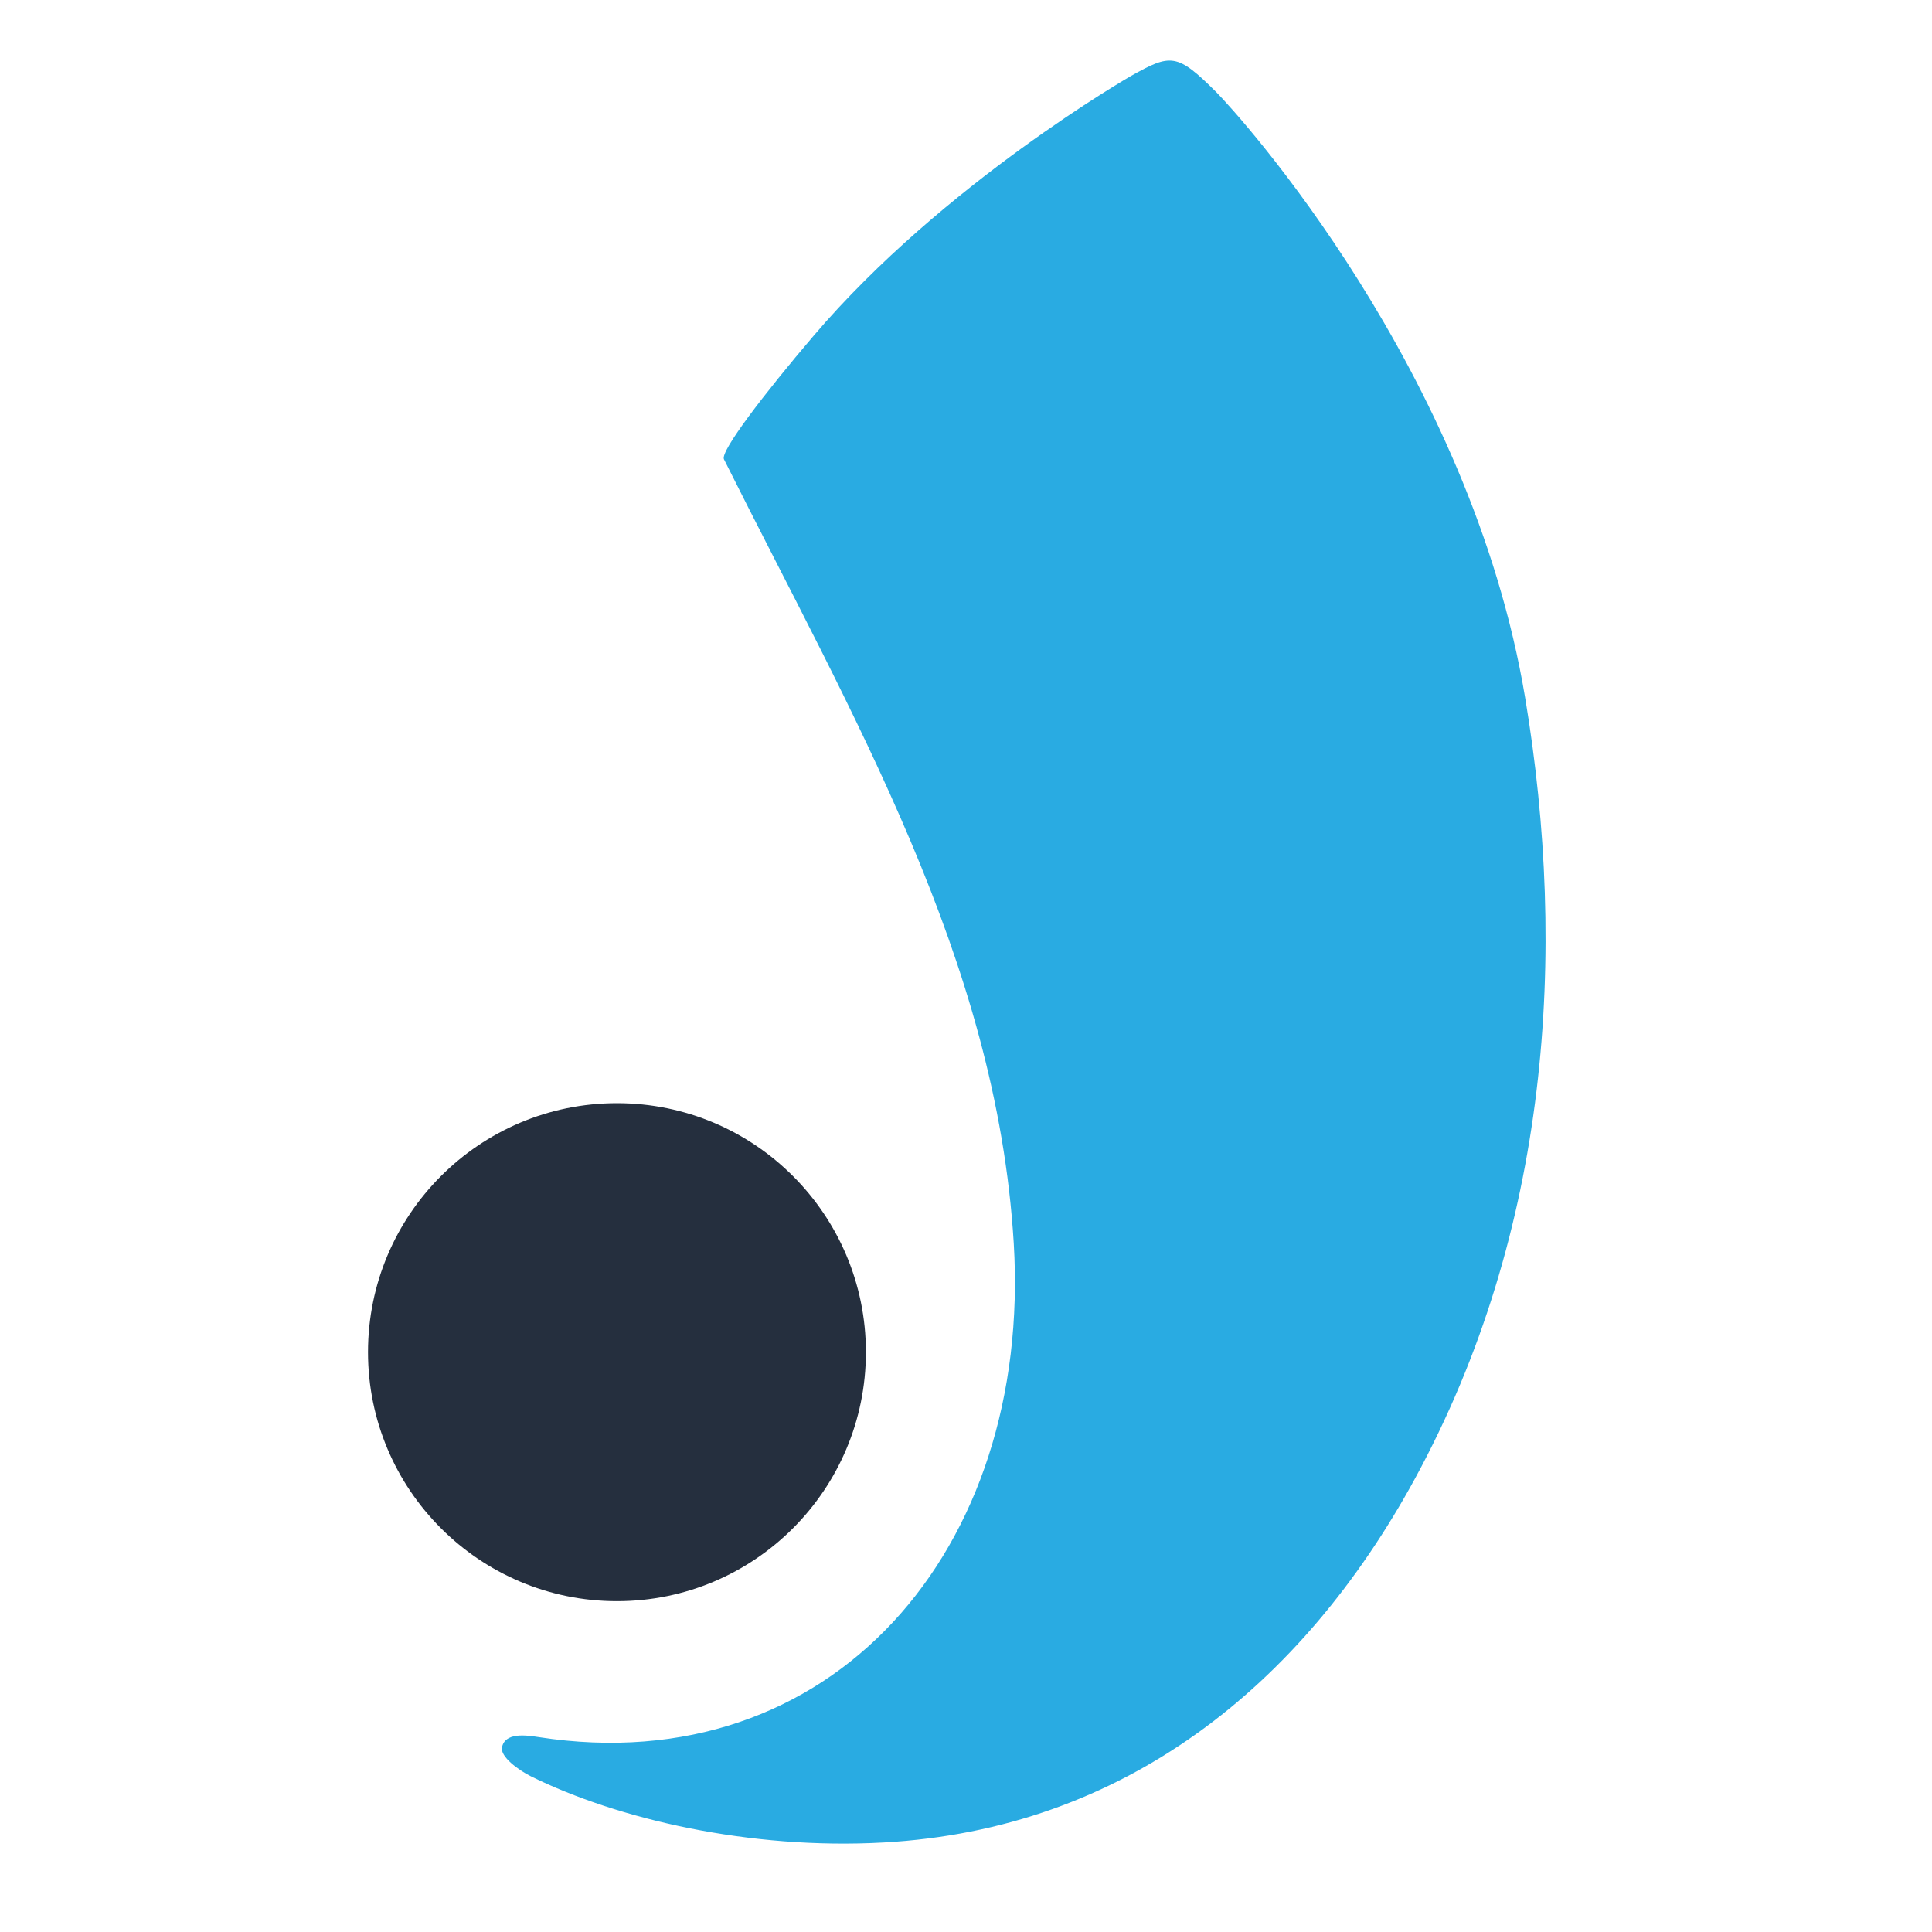
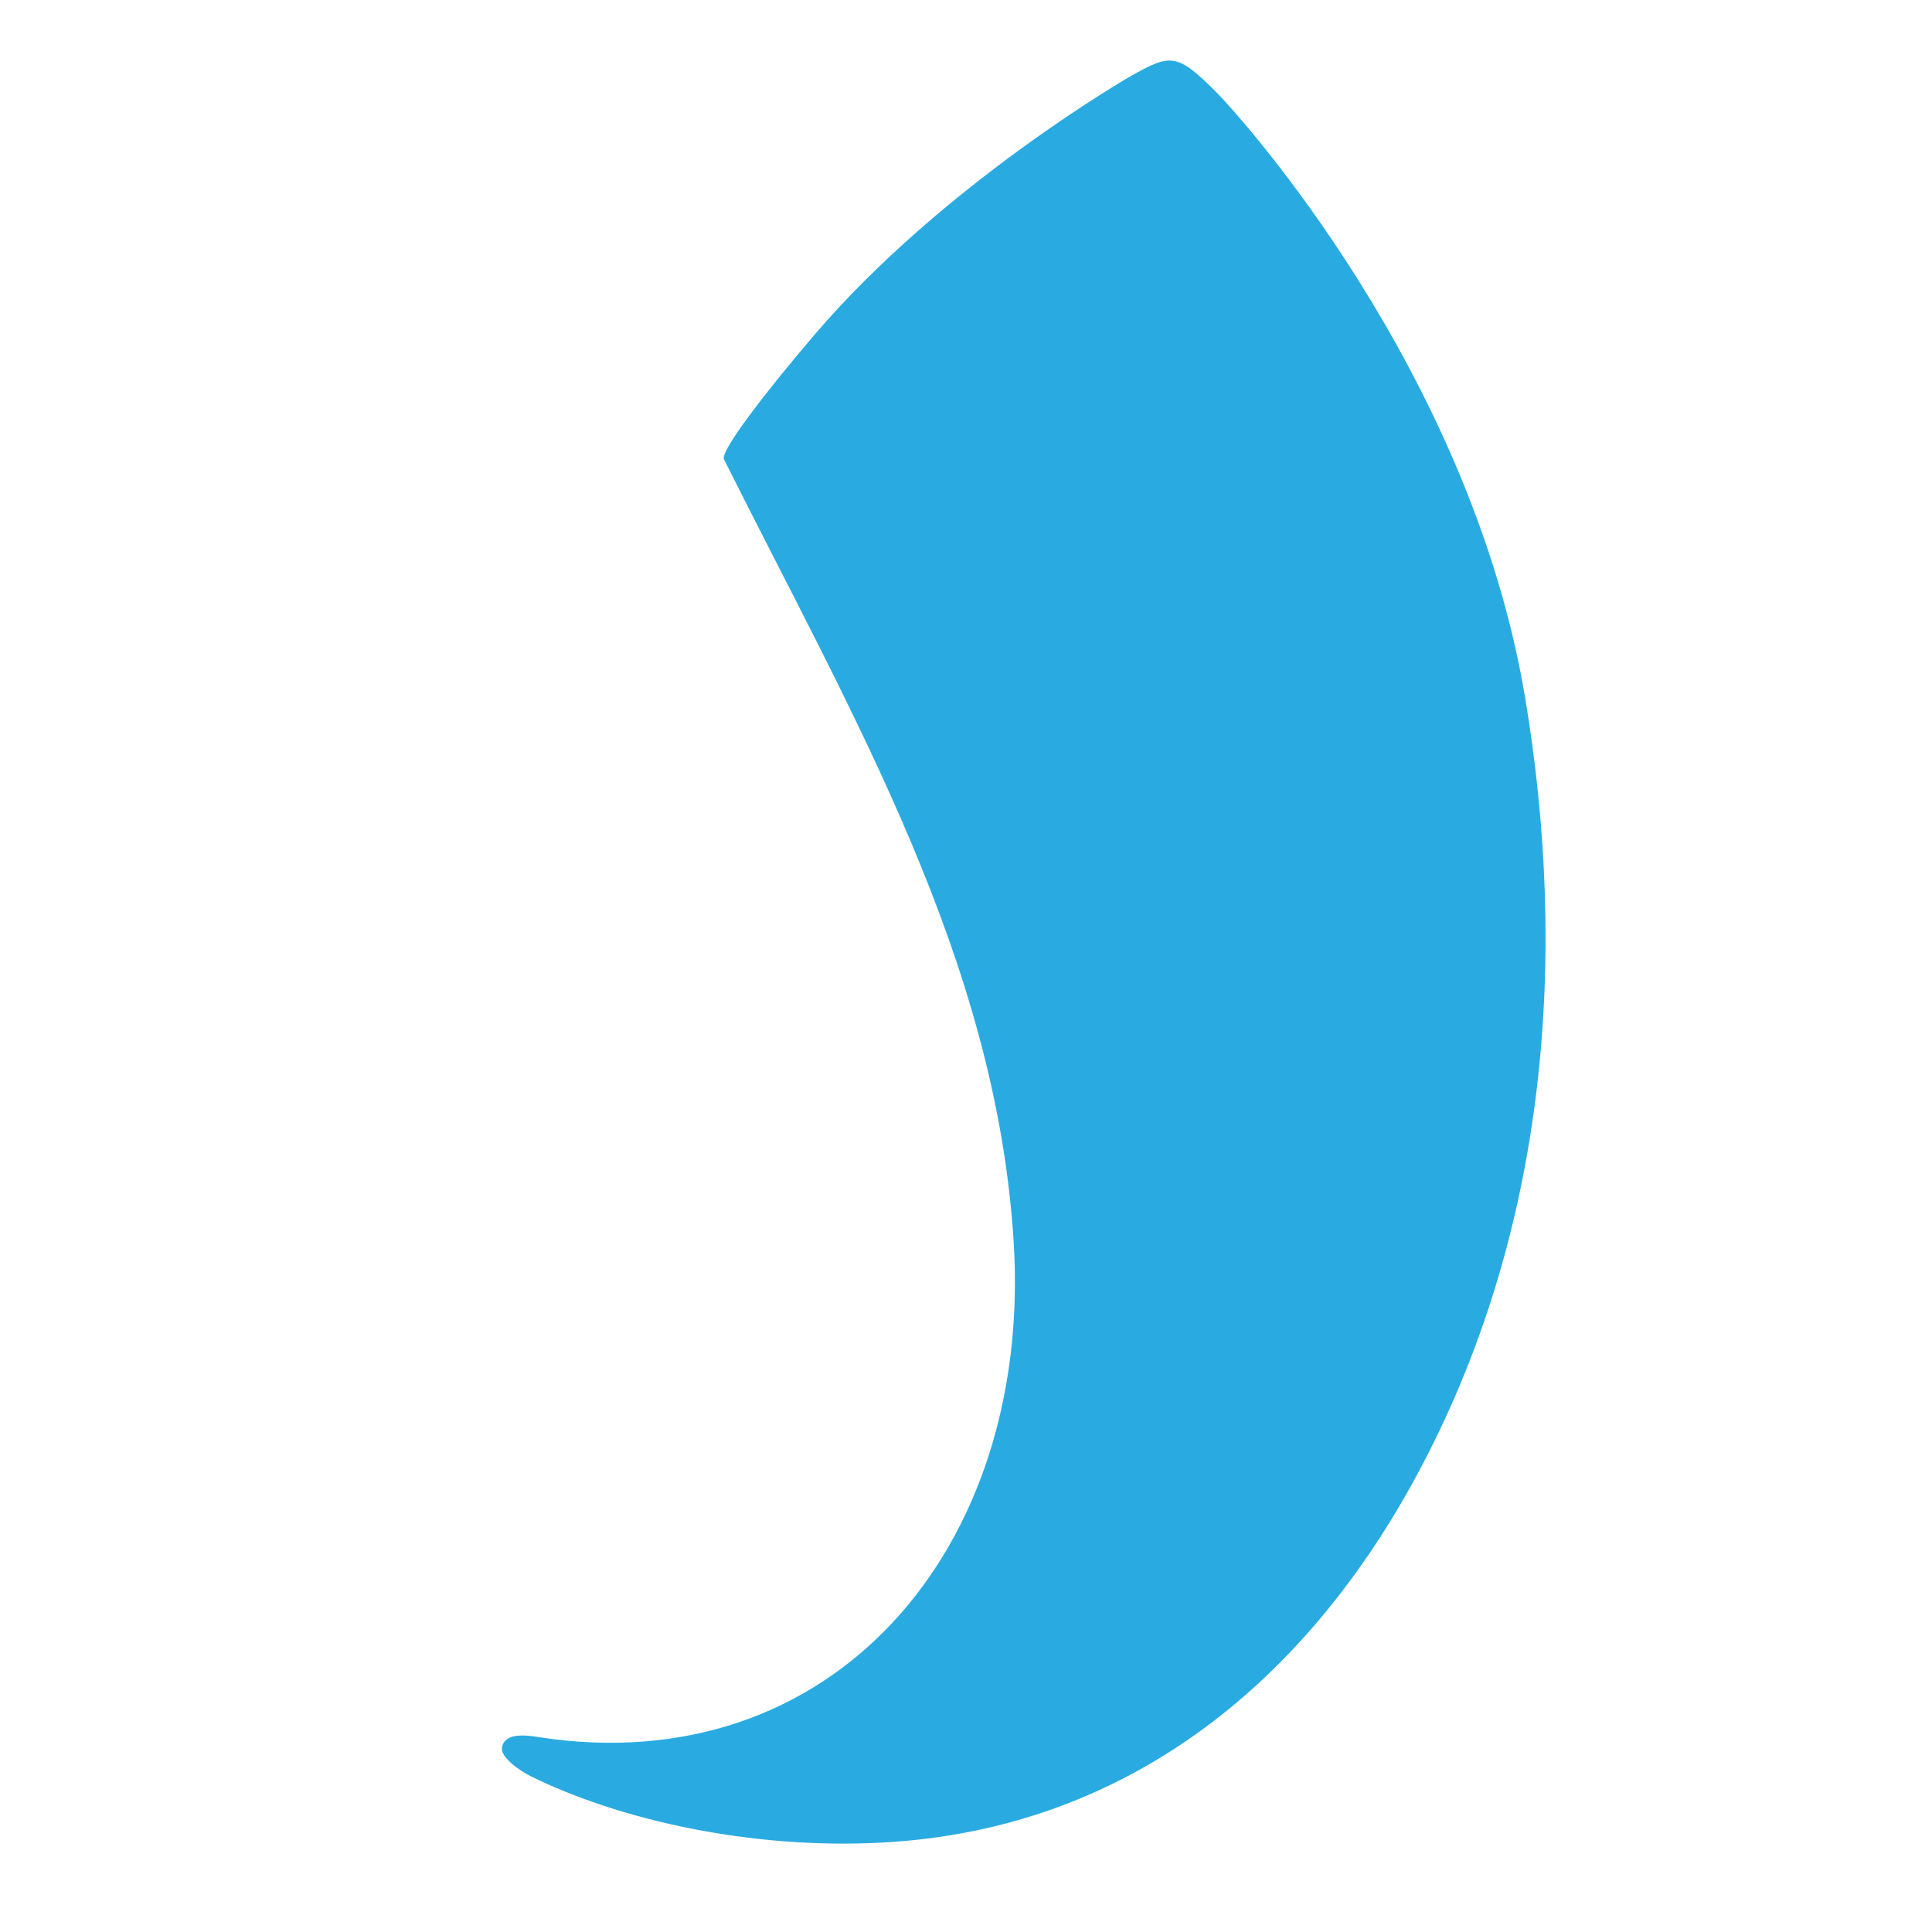
<svg xmlns="http://www.w3.org/2000/svg" width="50" height="50" viewBox="0 0 13 21" fill="none">
-   <path d="M2.706 17.404C4.201 17.404 5.412 16.192 5.412 14.697C5.412 13.203 4.201 11.991 2.706 11.991C1.212 11.991 0 13.203 0 14.697C0 16.192 1.212 17.404 2.706 17.404Z" fill="#252F3E" />
  <path d="M12.578 7.586C13.039 10.35 12.845 13.383 11.38 16.072C10.148 18.333 8.212 19.882 5.607 20.027C4.143 20.109 2.706 19.77 1.771 19.308C1.632 19.239 1.438 19.094 1.456 18.995C1.487 18.83 1.71 18.859 1.857 18.882C5.04 19.374 7.22 16.844 7.019 13.513C6.832 10.425 5.261 7.777 3.869 4.992C3.826 4.906 4.313 4.272 4.841 3.653C6.252 1.995 8.296 0.824 8.296 0.824C8.726 0.583 8.794 0.576 9.217 0.998C9.471 1.252 11.986 4.034 12.578 7.586Z" fill="#29ABE2" />
</svg>